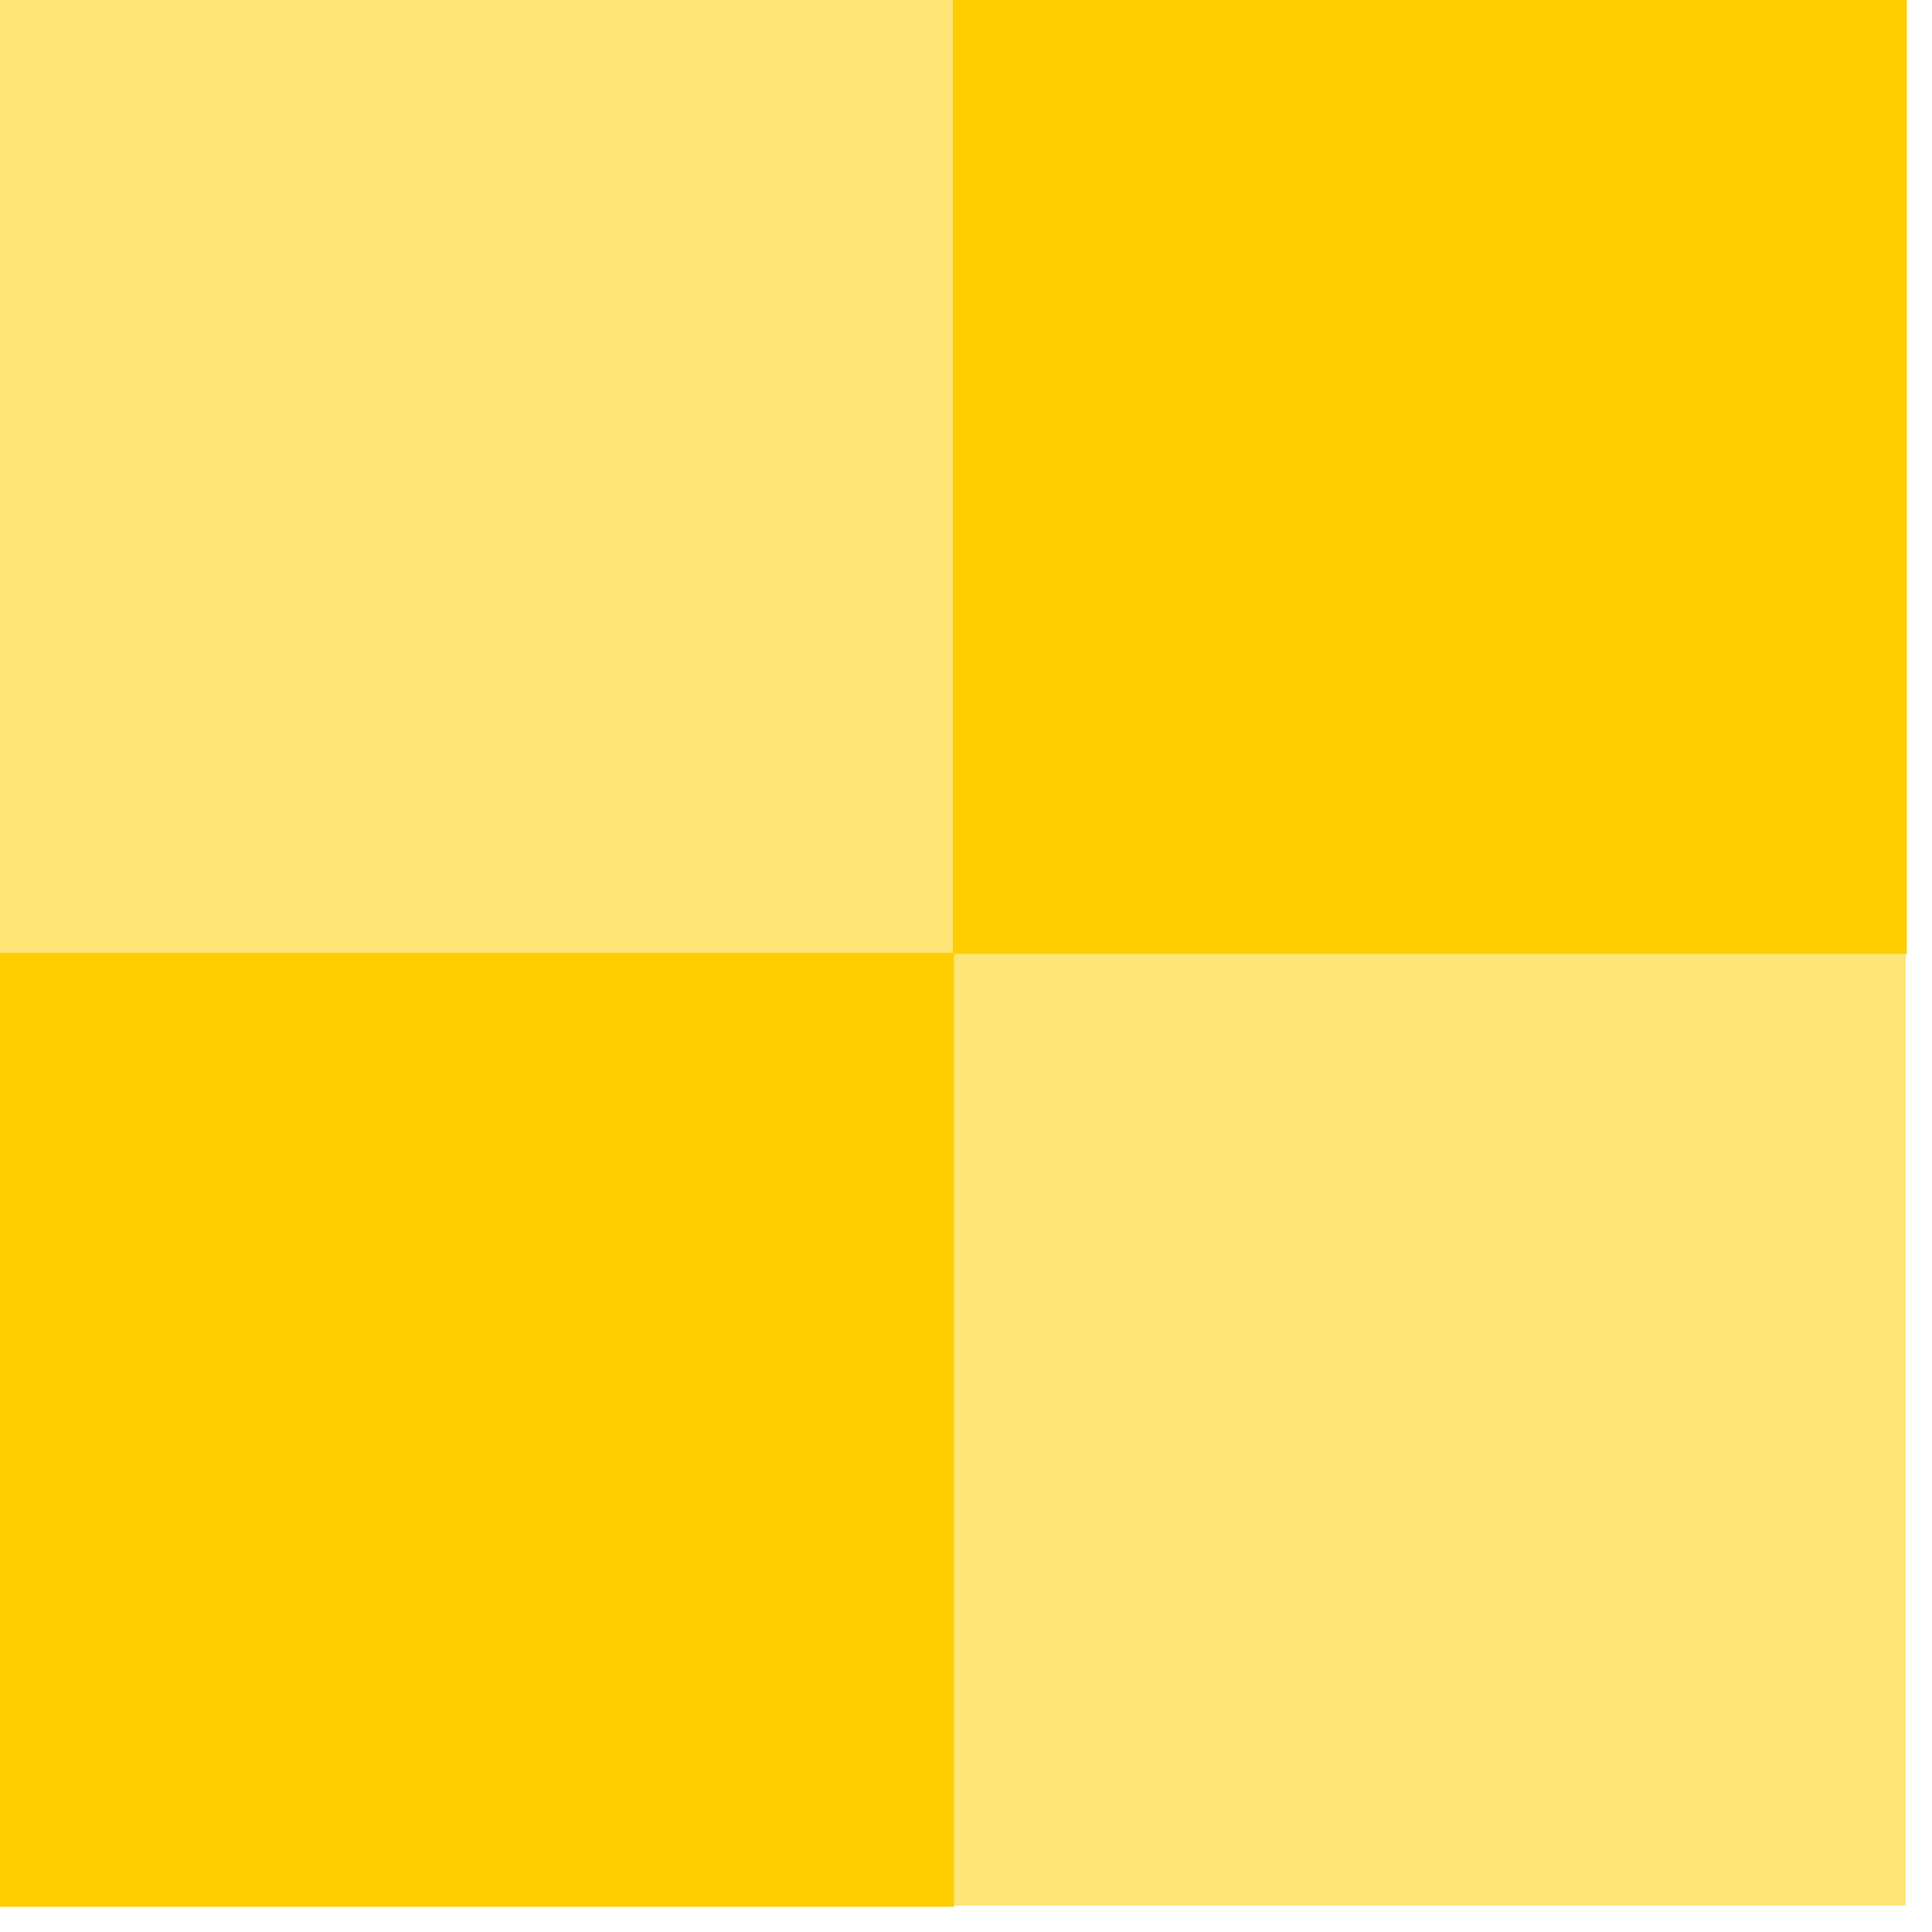
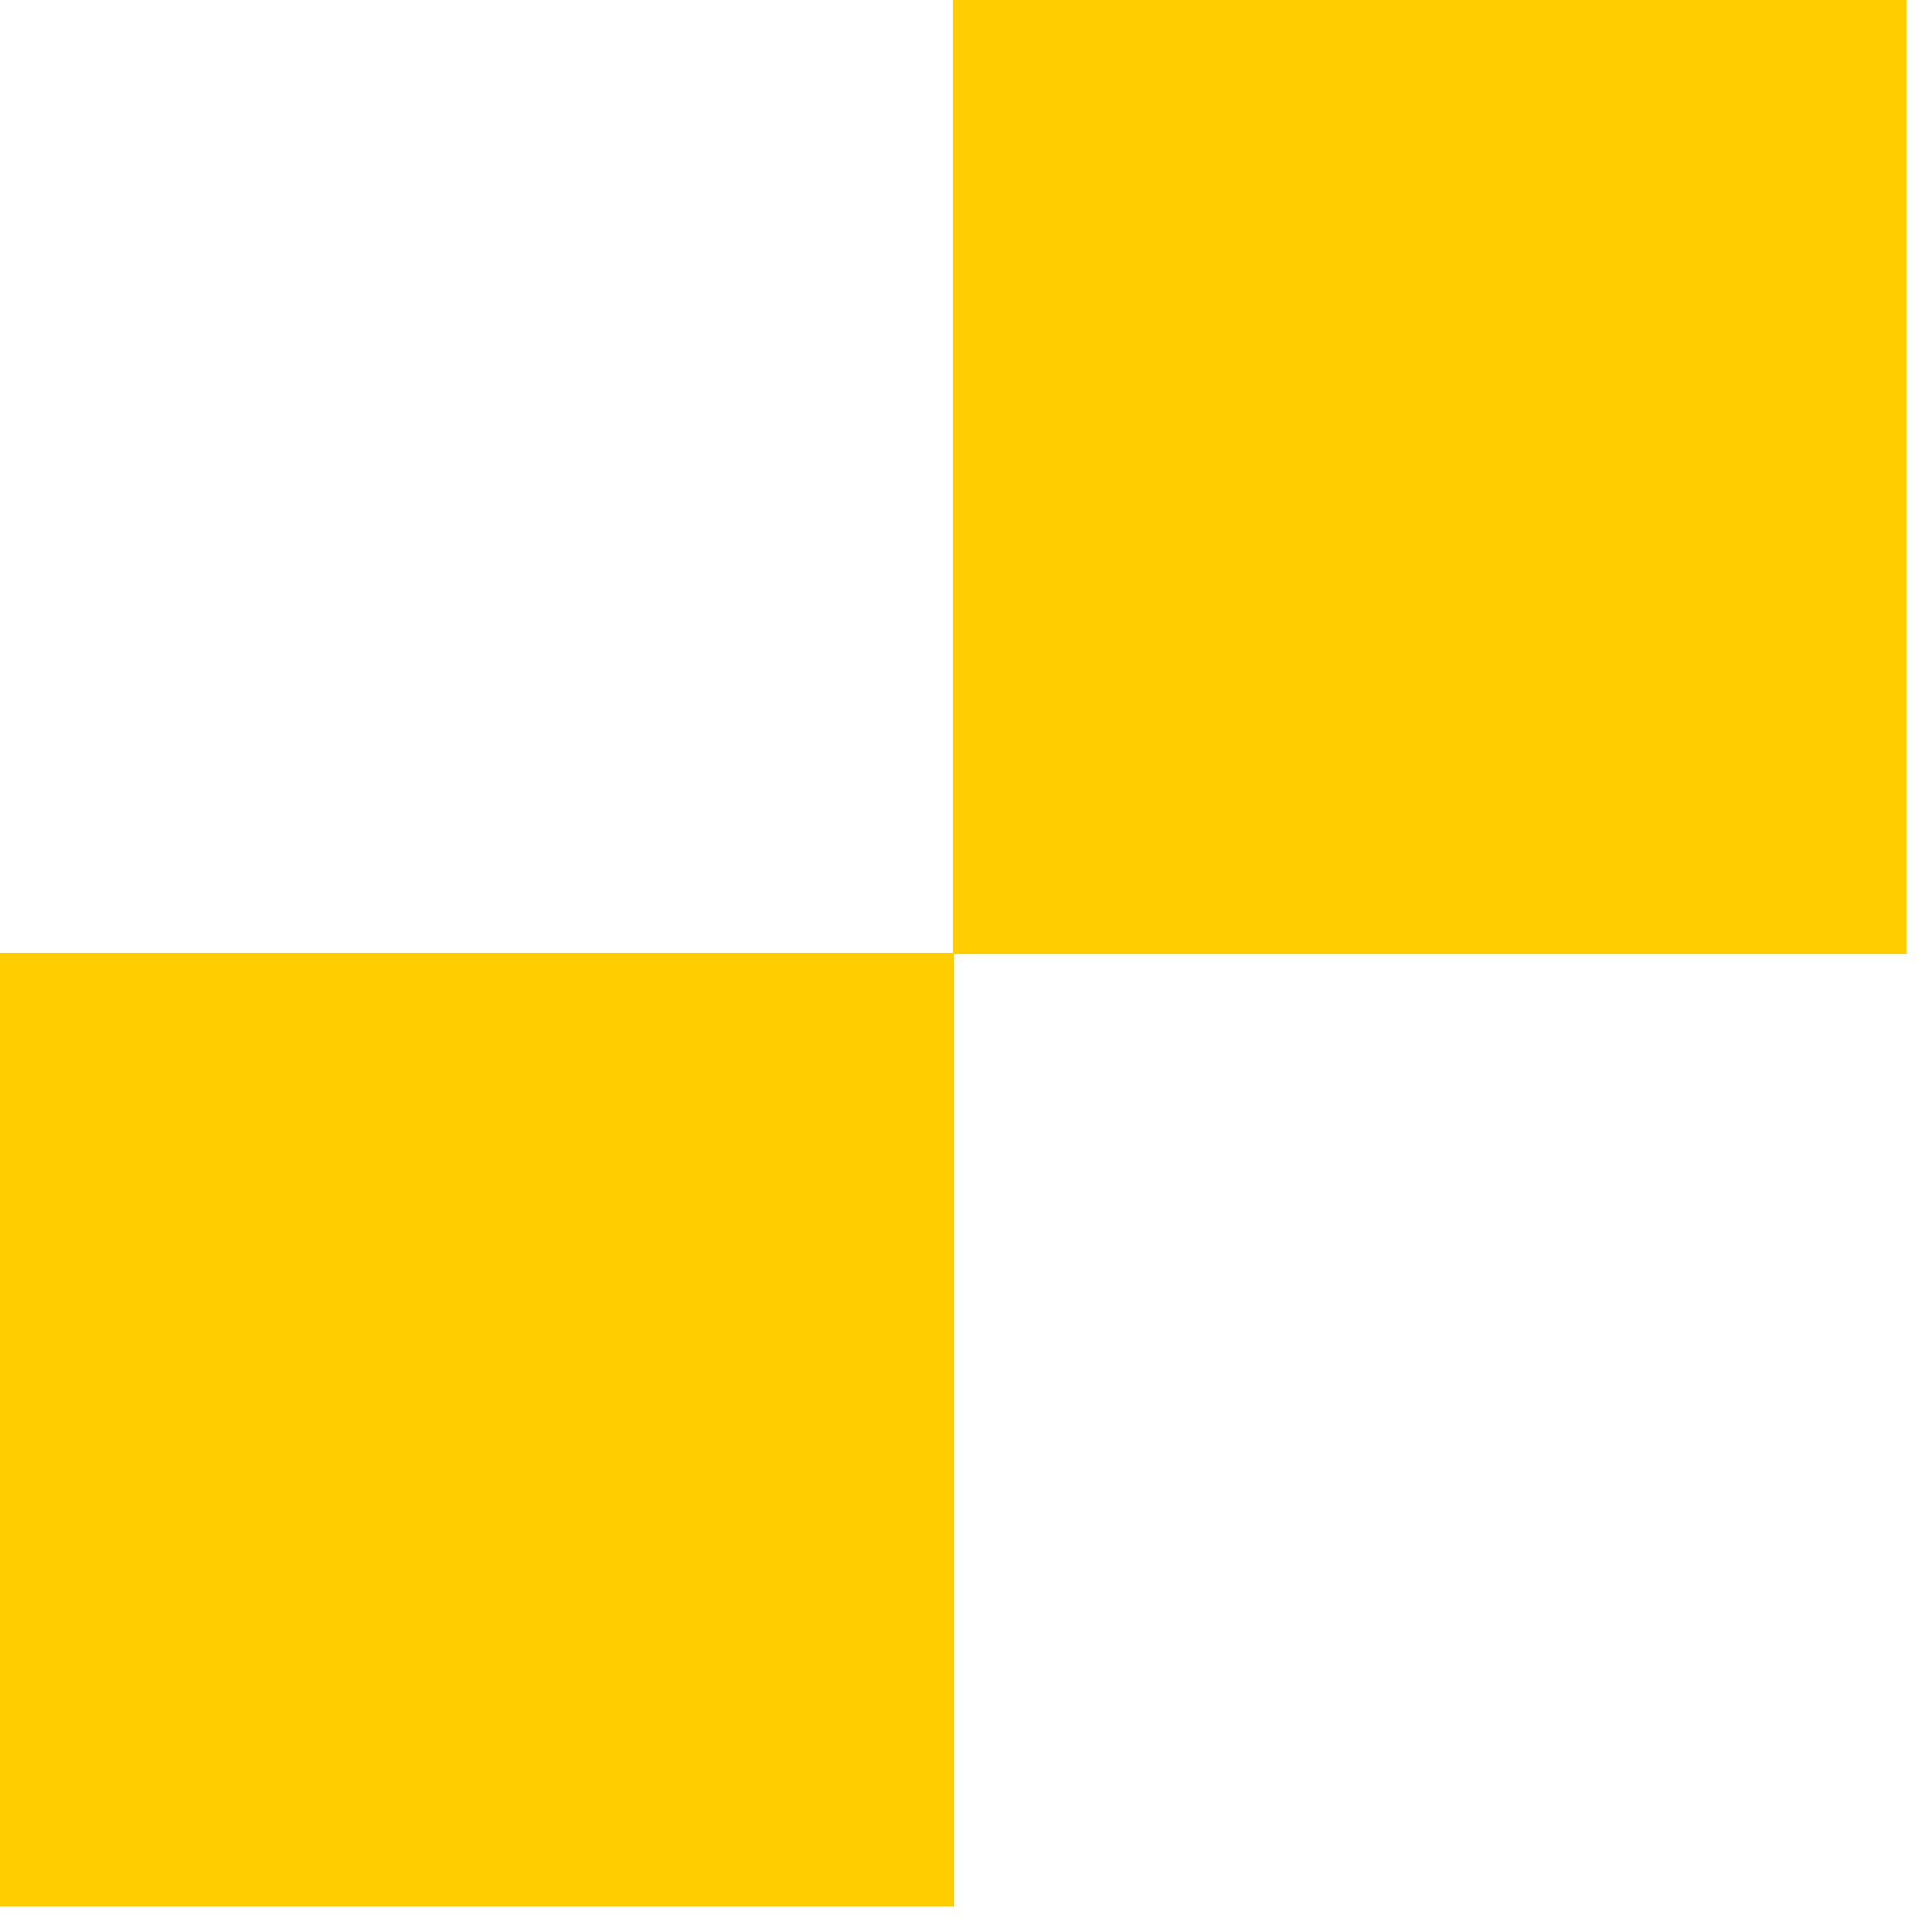
<svg xmlns="http://www.w3.org/2000/svg" width="73px" height="73px" viewBox="0 0 73 73" version="1.1">
  <title>Atom / 03.Pattern /Checkerboard Copy 15</title>
  <g id="Devpack" stroke="none" stroke-width="1" fill="none" fill-rule="evenodd">
    <g id="a3.Patterns" transform="translate(-150, -979)">
      <g id="Atom-/-03.Pattern-/Checkerboard-Copy-15" transform="translate(150, 979)">
-         <polygon id="Background" fill="#FFE576" points="0 72 72 72 72 0 0 0" />
        <path d="M72.048,0 L72.048,36.048 L36.048,36.048 L36.048,72.048 L0,72.048 L0,36 L36,36 L36,0 L72.048,0 Z" id="Foreground" fill="#FFCD00" />
      </g>
    </g>
  </g>
</svg>